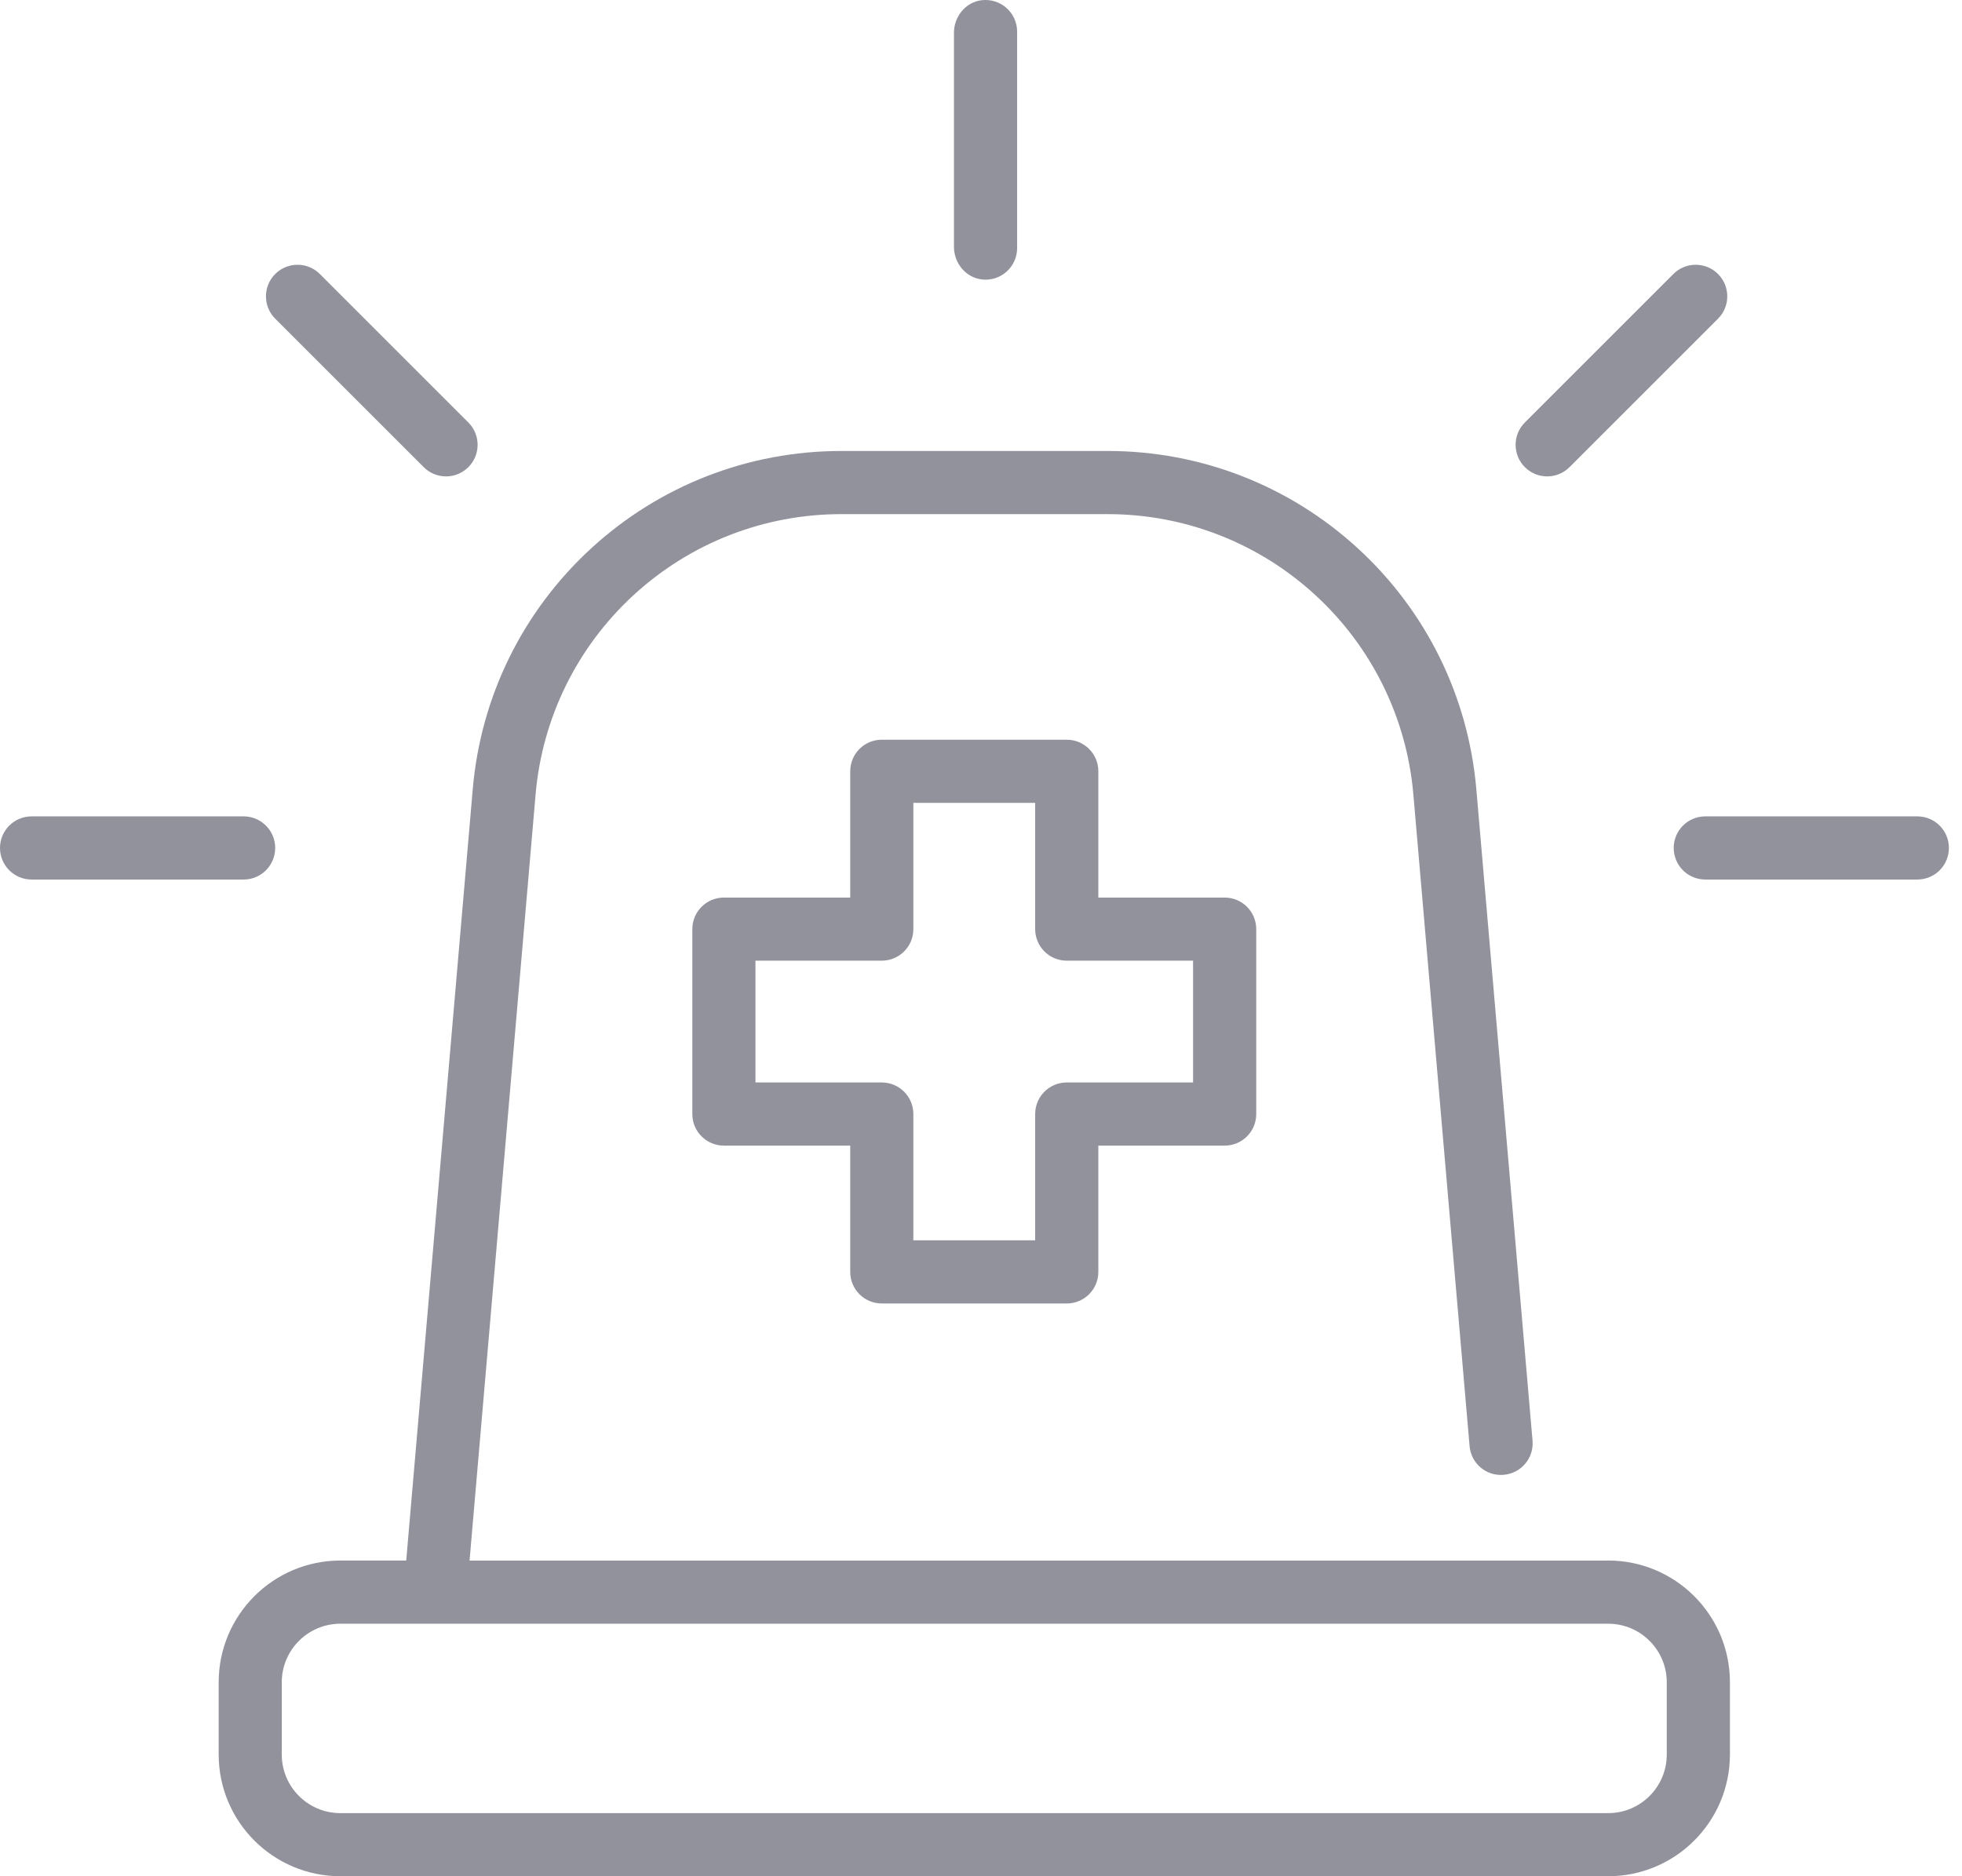
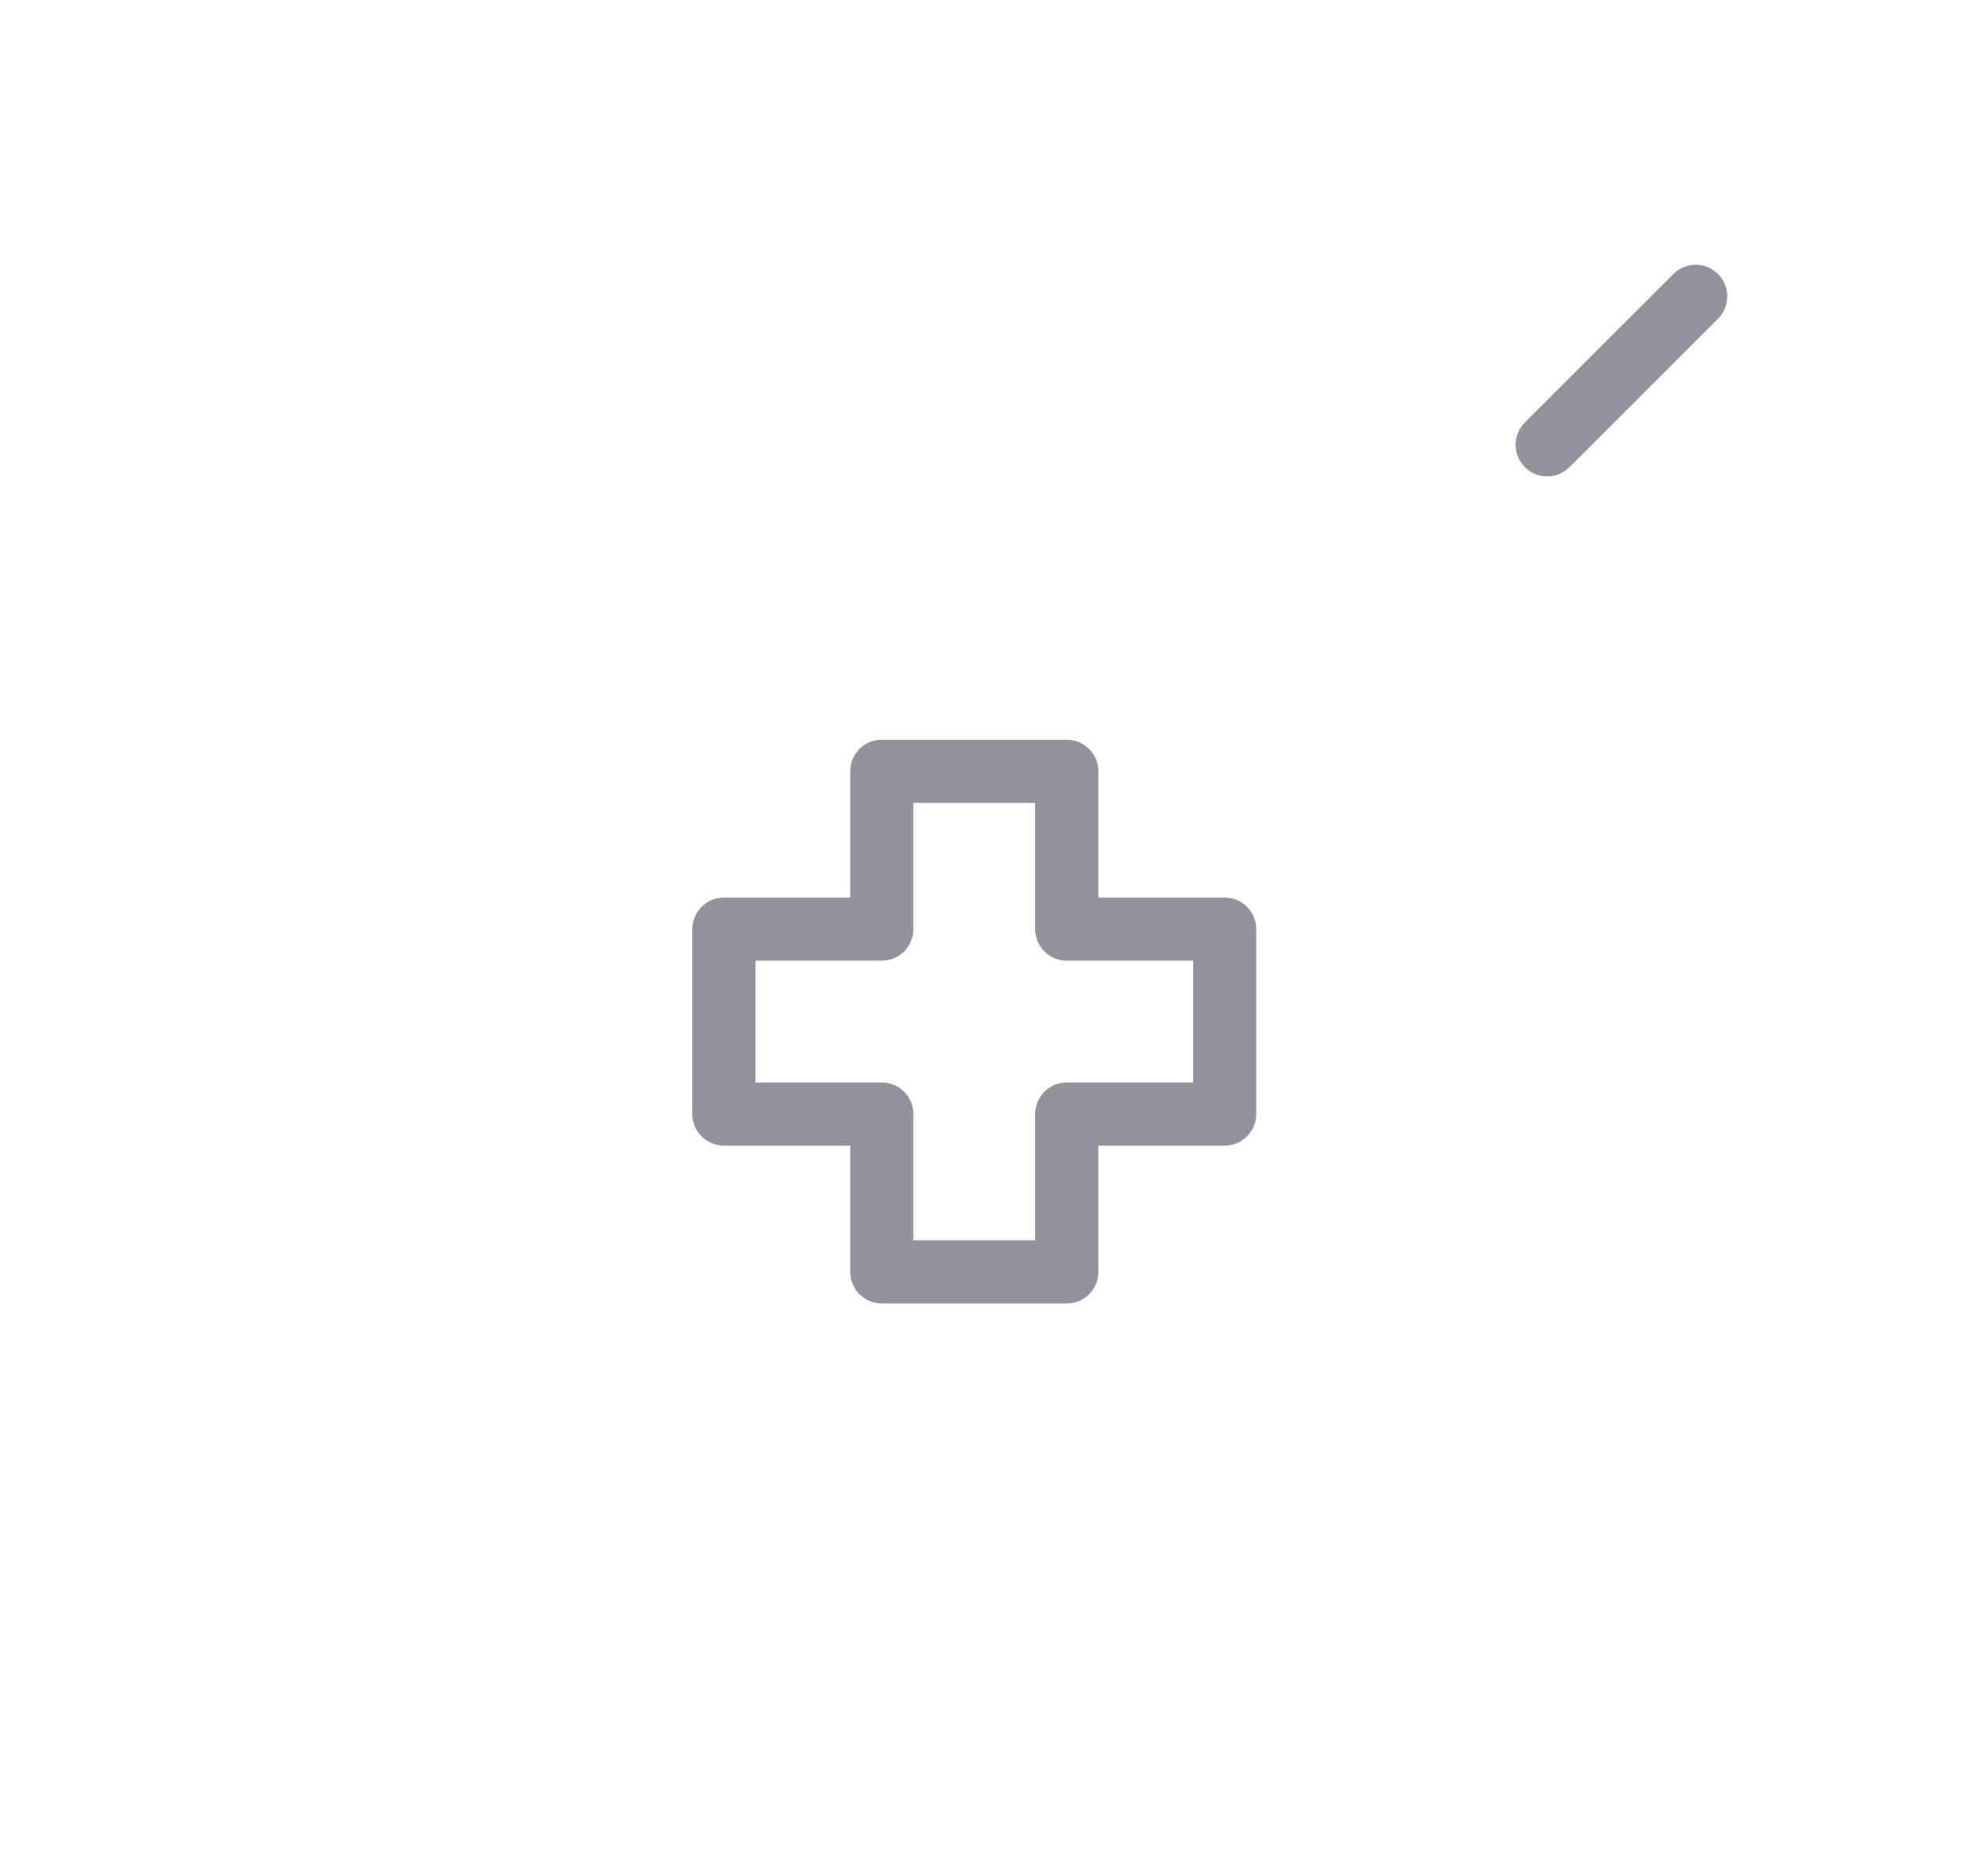
<svg xmlns="http://www.w3.org/2000/svg" width="46" height="44" viewBox="0 0 46 44" fill="none">
-   <path d="M23.014 6.553C23.464 6.608 23.847 6.258 23.847 5.818V0.741C23.847 0.302 23.464 -0.048 23.014 0.005C22.638 0.051 22.366 0.389 22.366 0.768V5.789C22.366 6.168 22.638 6.506 23.014 6.552V6.553Z" fill="#92929D" />
-   <path d="M9.934 10.955C10.079 11.1 10.268 11.172 10.458 11.172C10.647 11.172 10.836 11.1 10.981 10.955C11.27 10.666 11.27 10.197 10.981 9.908L7.499 6.426C7.21 6.137 6.741 6.137 6.452 6.426C6.163 6.715 6.163 7.184 6.452 7.473L9.934 10.955Z" fill="#92929D" />
  <path d="M36.274 11.172C36.464 11.172 36.653 11.1 36.798 10.955L40.28 7.473C40.569 7.184 40.569 6.715 40.28 6.426C39.991 6.137 39.521 6.137 39.233 6.426L35.751 9.908C35.462 10.197 35.462 10.666 35.751 10.955C35.896 11.1 36.085 11.172 36.274 11.172Z" fill="#92929D" />
-   <path d="M6.452 19.885C6.452 19.476 6.121 19.145 5.712 19.145H0.74C0.331 19.145 0 19.476 0 19.885C0 20.295 0.331 20.626 0.74 20.626H5.712C6.121 20.626 6.452 20.295 6.452 19.885Z" fill="#92929D" />
-   <path d="M44.953 19.145H39.981C39.572 19.145 39.241 19.476 39.241 19.885C39.241 20.295 39.572 20.626 39.981 20.626H44.953C45.362 20.626 45.693 20.295 45.693 19.885C45.693 19.476 45.362 19.145 44.953 19.145Z" fill="#92929D" />
-   <path d="M37.703 36.597H11.009L12.557 18.633C12.712 16.835 13.53 15.172 14.861 13.95C16.191 12.73 17.918 12.057 19.723 12.057H25.971C27.777 12.057 29.503 12.73 30.833 13.95C32.164 15.171 32.982 16.834 33.137 18.633L34.455 33.913C34.49 34.32 34.846 34.623 35.257 34.586C35.664 34.551 35.966 34.193 35.931 33.785L34.613 18.505C34.425 16.335 33.44 14.331 31.835 12.859C30.23 11.386 28.149 10.576 25.972 10.576H19.724C17.547 10.576 15.465 11.386 13.861 12.859C12.257 14.331 11.271 16.335 11.084 18.505L9.524 36.596H7.983C6.405 36.596 5.127 37.875 5.127 39.452V41.144C5.127 42.721 6.405 44 7.983 44H37.703C39.28 44 40.559 42.721 40.559 41.144V39.452C40.559 37.875 39.28 36.596 37.703 36.596V36.597ZM39.078 41.145C39.078 41.905 38.463 42.52 37.703 42.52H7.981C7.222 42.52 6.606 41.905 6.606 41.145V39.453C6.606 38.694 7.222 38.078 7.981 38.078H37.703C38.463 38.078 39.078 38.694 39.078 39.453V41.145Z" fill="#92929D" />
  <path d="M20.674 30.568H25.011C25.42 30.568 25.751 30.237 25.751 29.828V26.866H28.713C29.122 26.866 29.453 26.535 29.453 26.126V21.789C29.453 21.38 29.122 21.049 28.713 21.049H25.751V18.087C25.751 17.678 25.42 17.347 25.011 17.347H20.674C20.265 17.347 19.934 17.678 19.934 18.087V21.049H16.972C16.563 21.049 16.232 21.38 16.232 21.789V26.126C16.232 26.535 16.563 26.866 16.972 26.866H19.934V29.828C19.934 30.237 20.265 30.568 20.674 30.568ZM17.712 25.385V22.529H20.674C21.083 22.529 21.414 22.198 21.414 21.789V18.828H24.27V21.789C24.27 22.198 24.601 22.529 25.011 22.529H27.972V25.385H25.011C24.601 25.385 24.27 25.716 24.27 26.126V29.087H21.414V26.126C21.414 25.716 21.083 25.385 20.674 25.385H17.712Z" fill="#92929D" />
</svg>